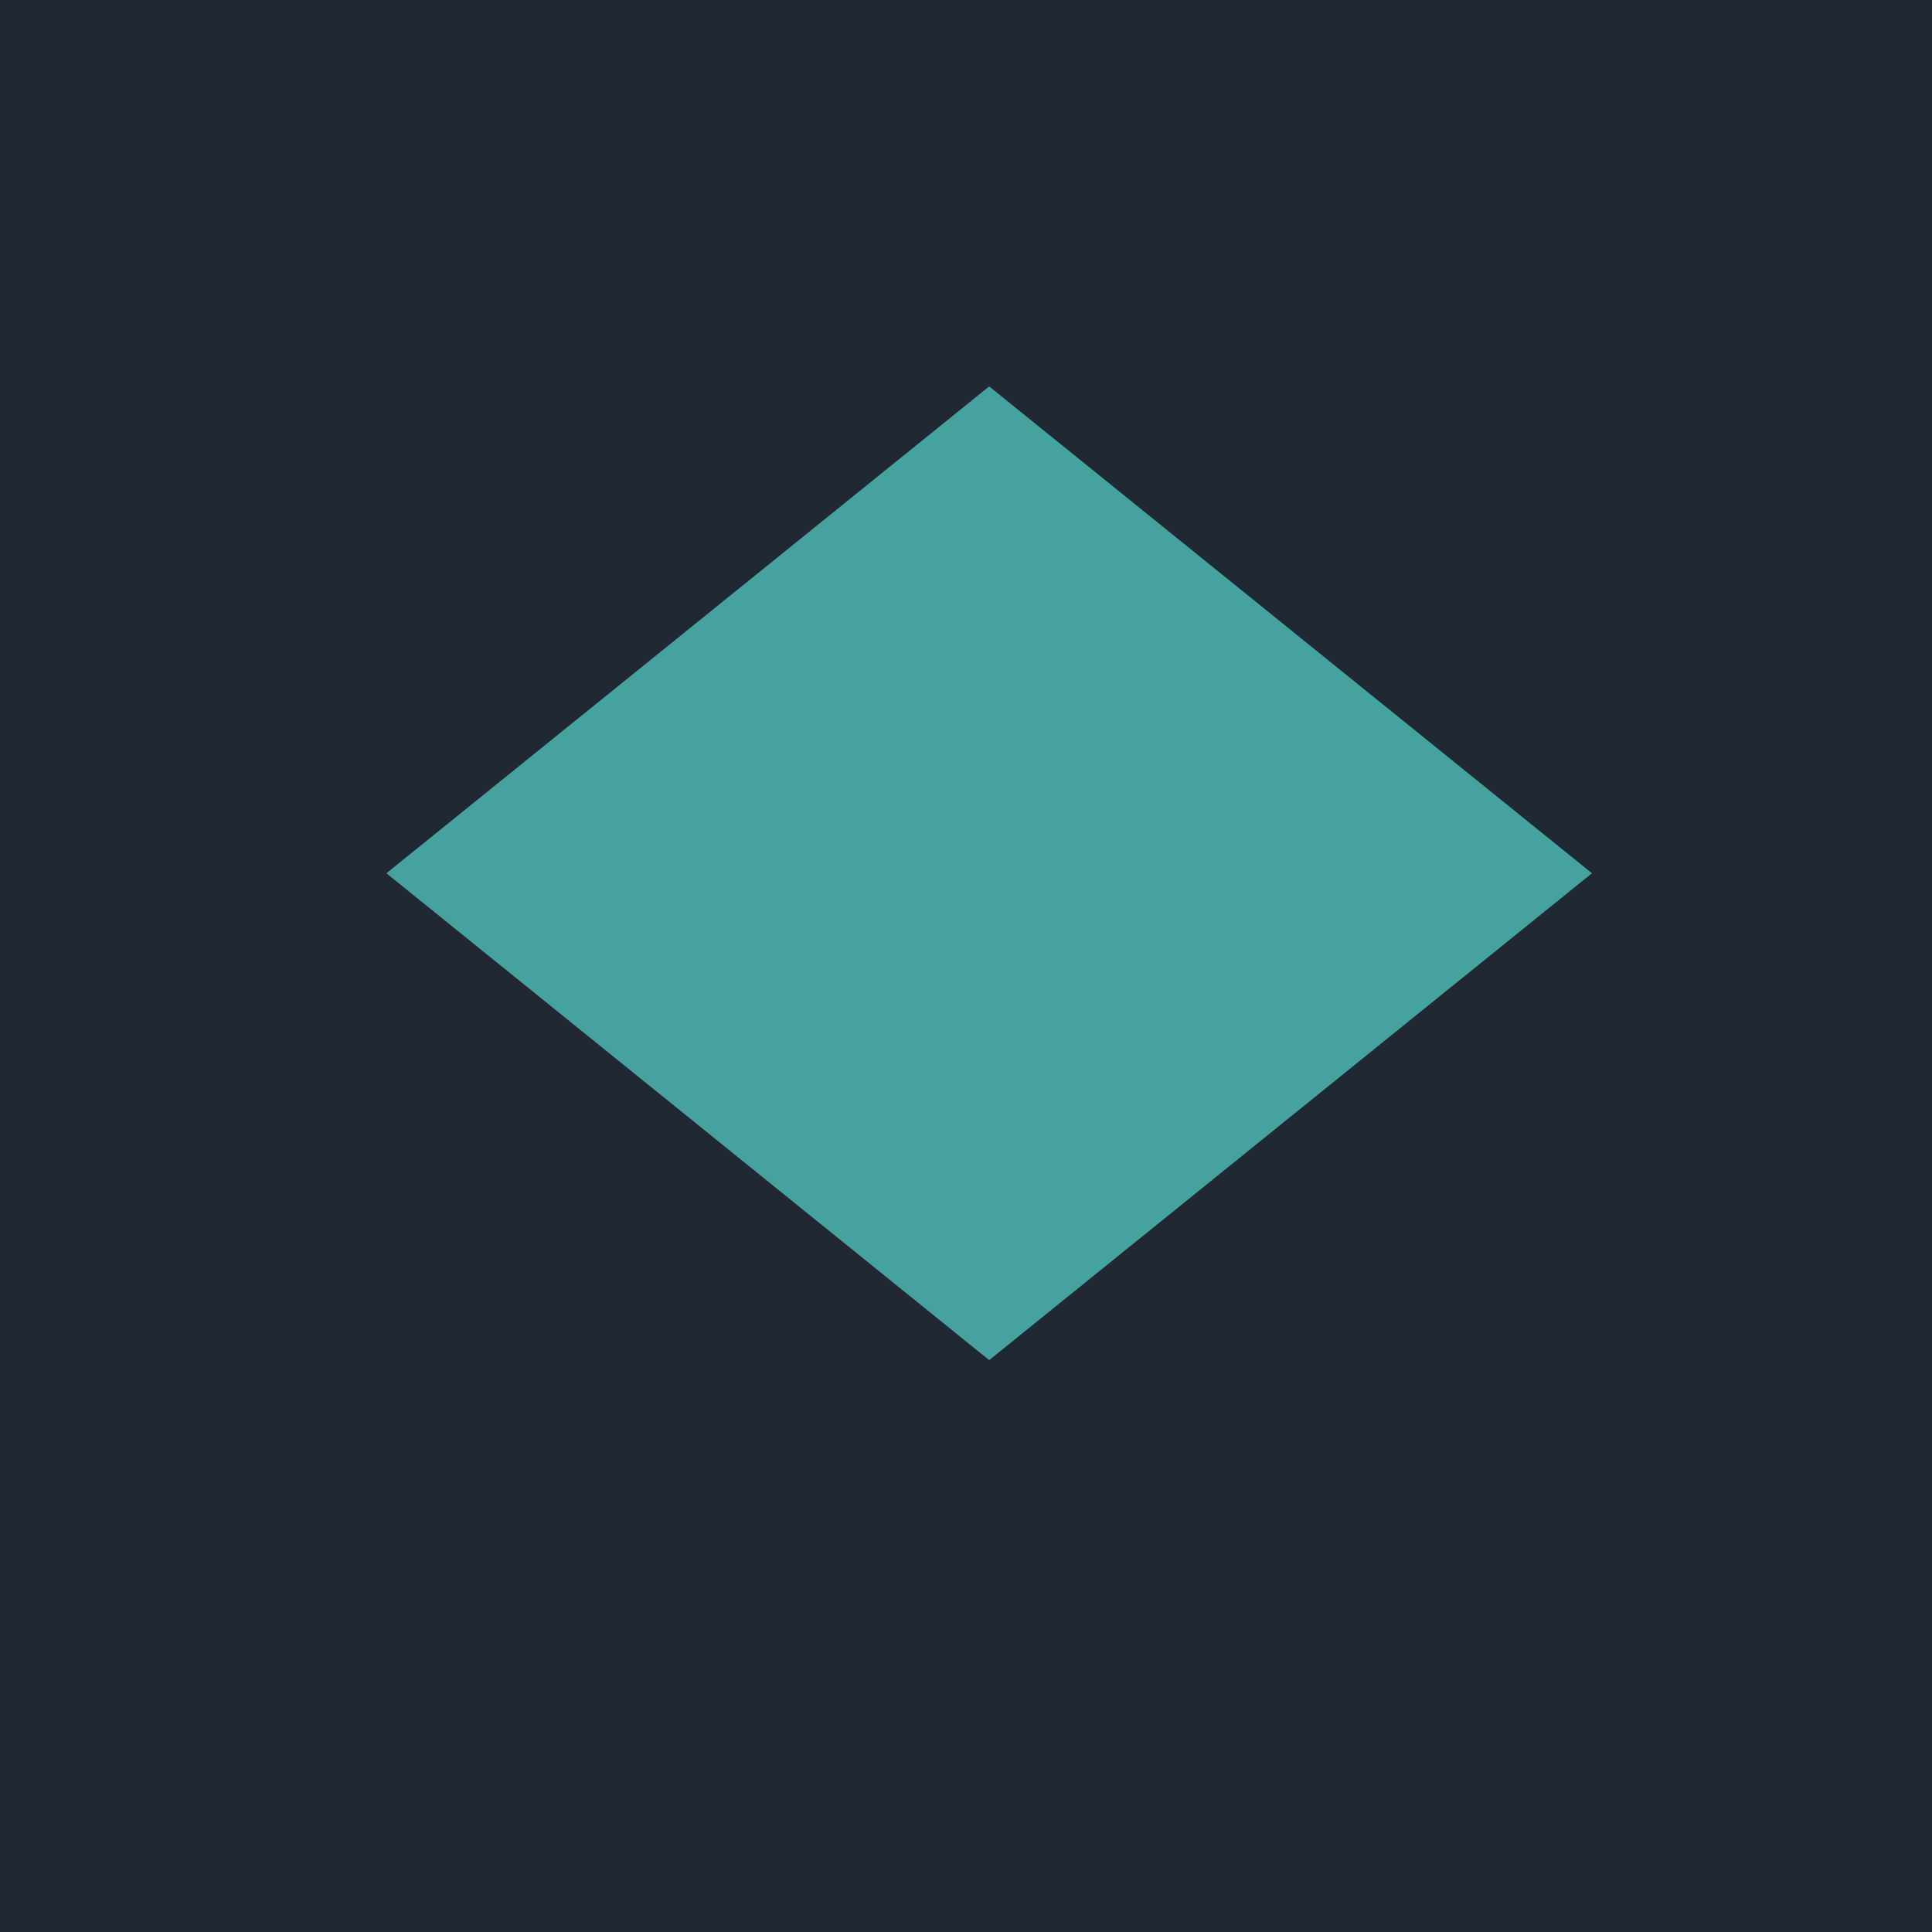
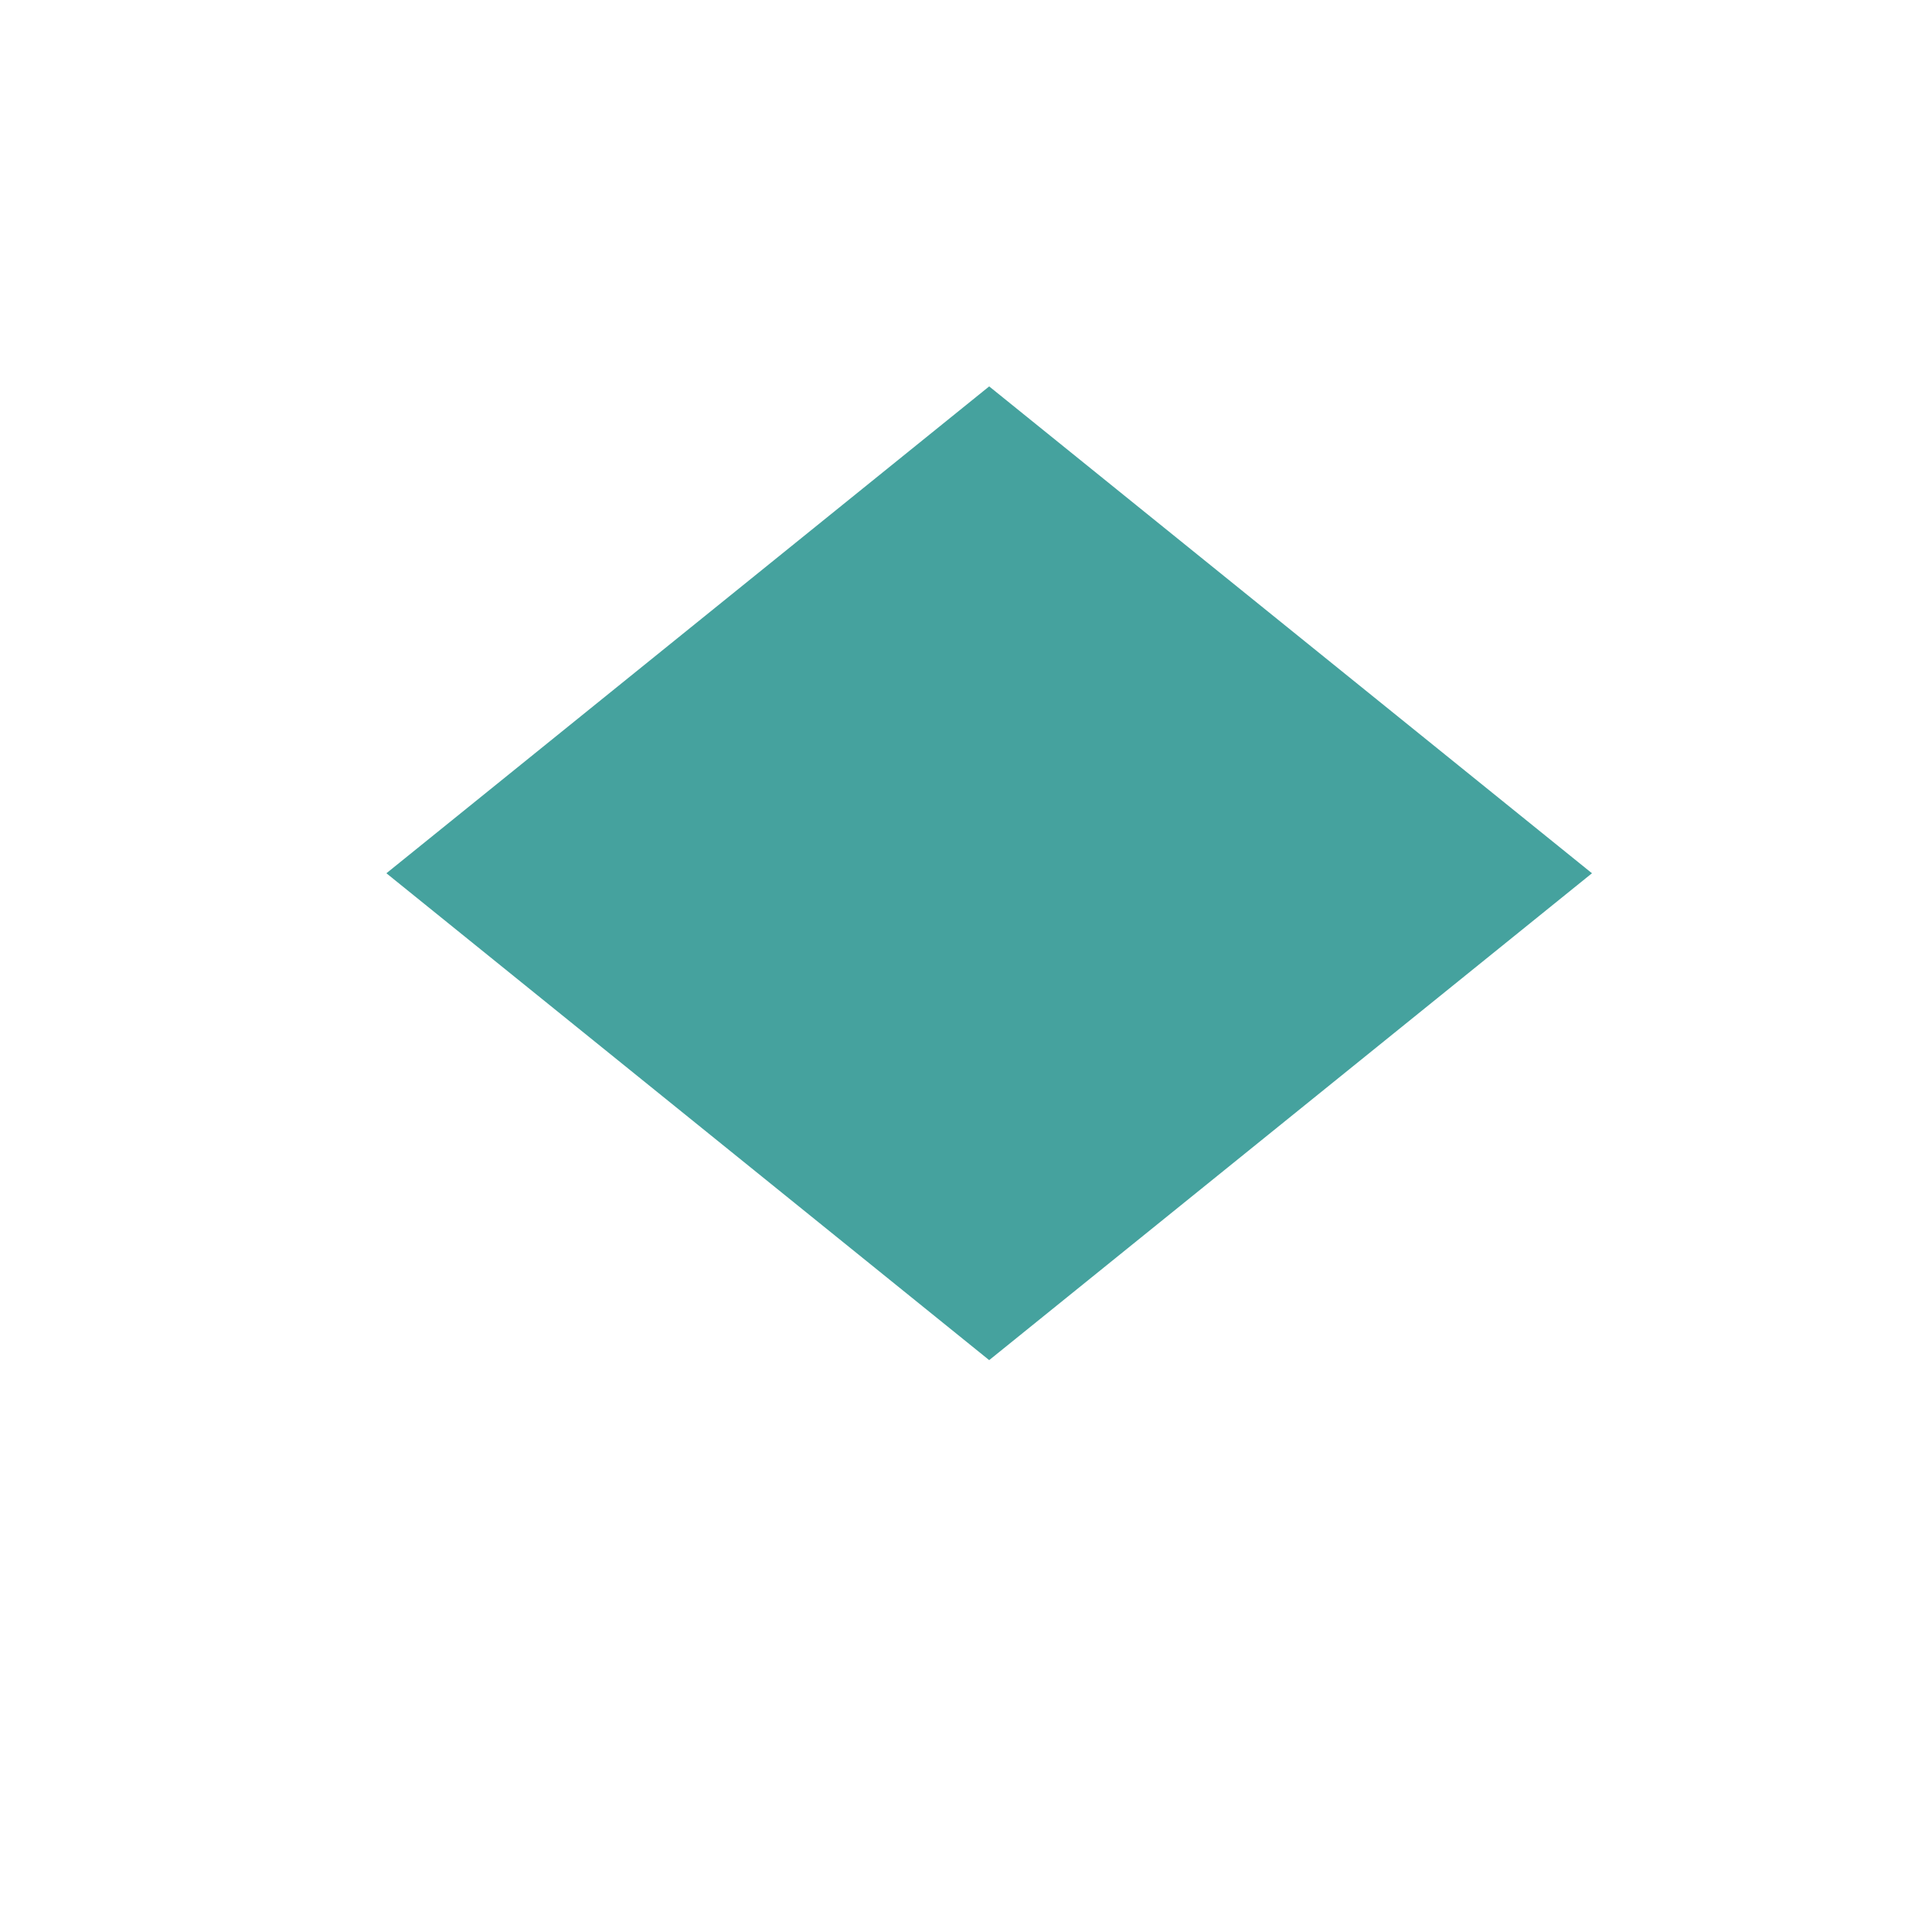
<svg xmlns="http://www.w3.org/2000/svg" width="500" height="500">
  <defs />
  <g>
-     <rect fill="#1f2833" stroke="none" x="0" y="0" width="512" height="512" />
    <path fill="#45a29e" stroke="none" paint-order="stroke fill markers" d=" M 256 100 L 412 226 L 256 352 L 100 226 Z" />
  </g>
</svg>